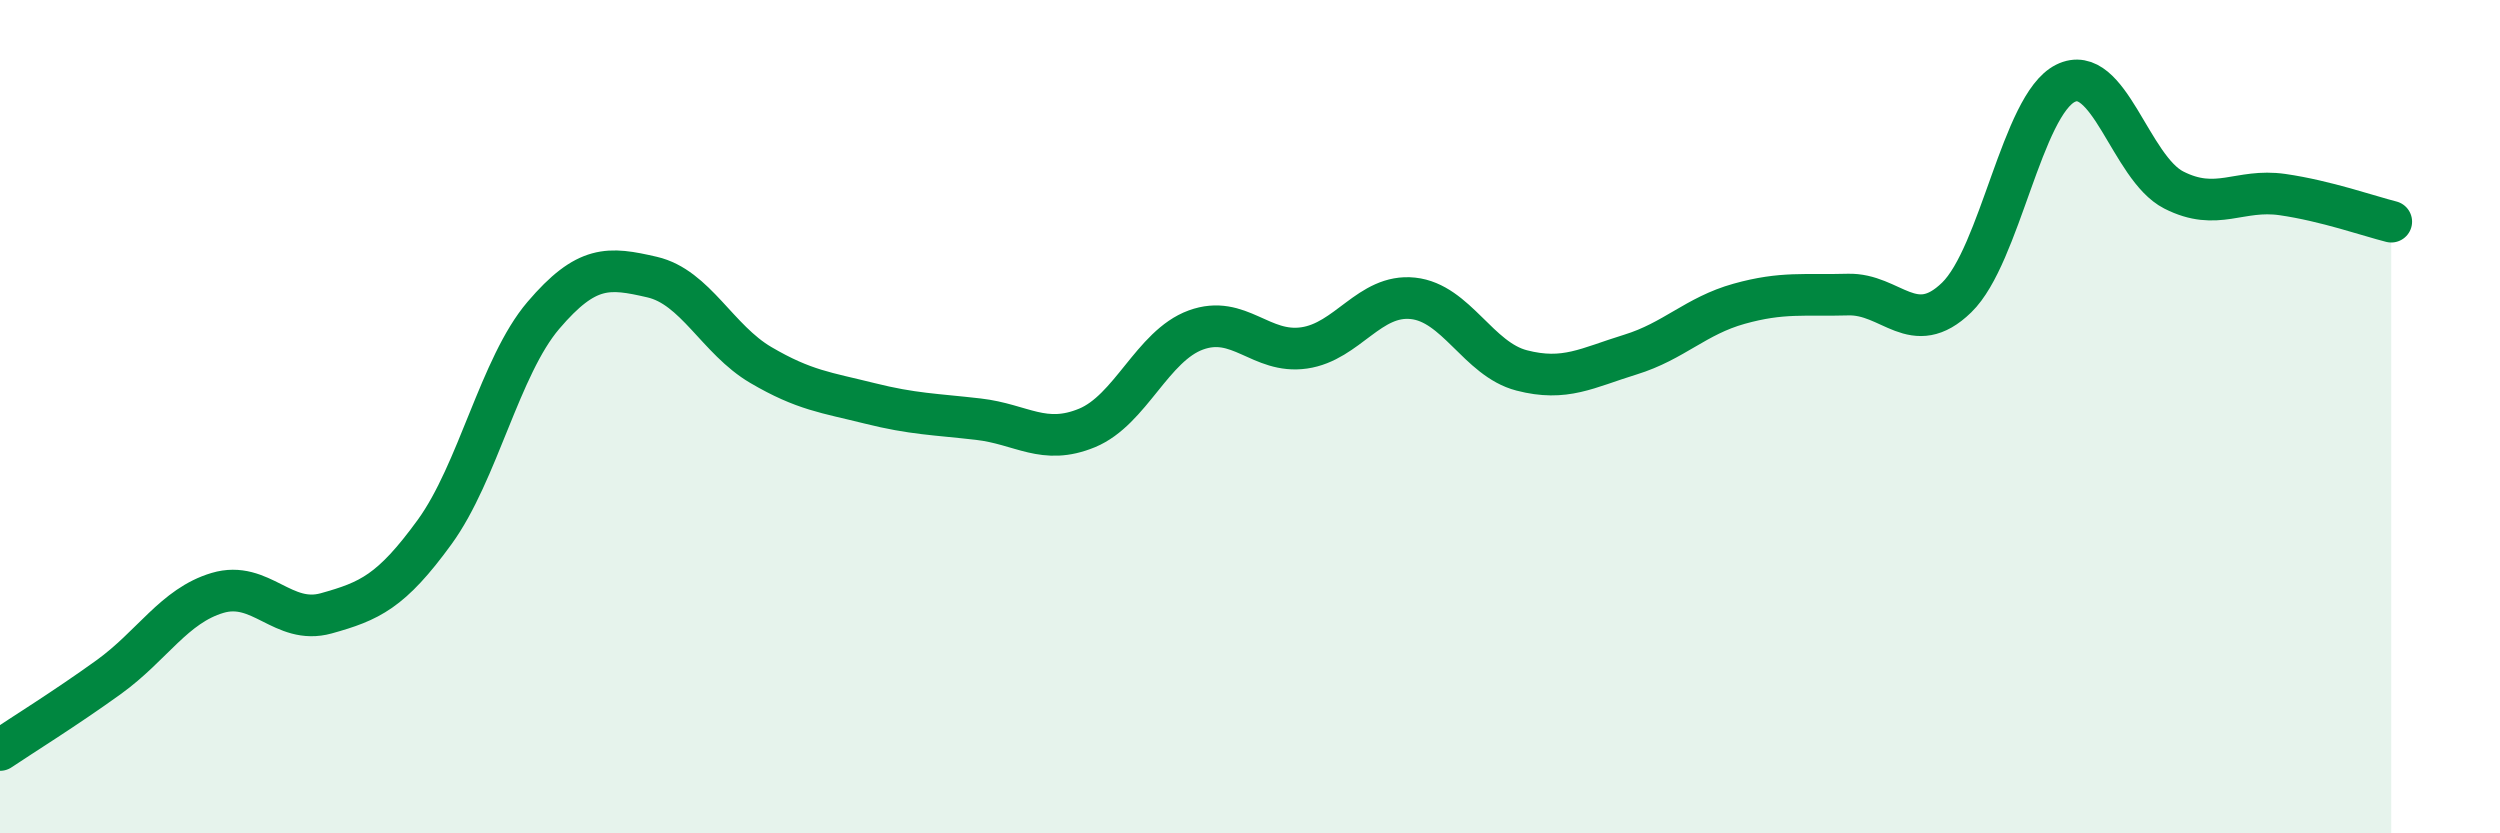
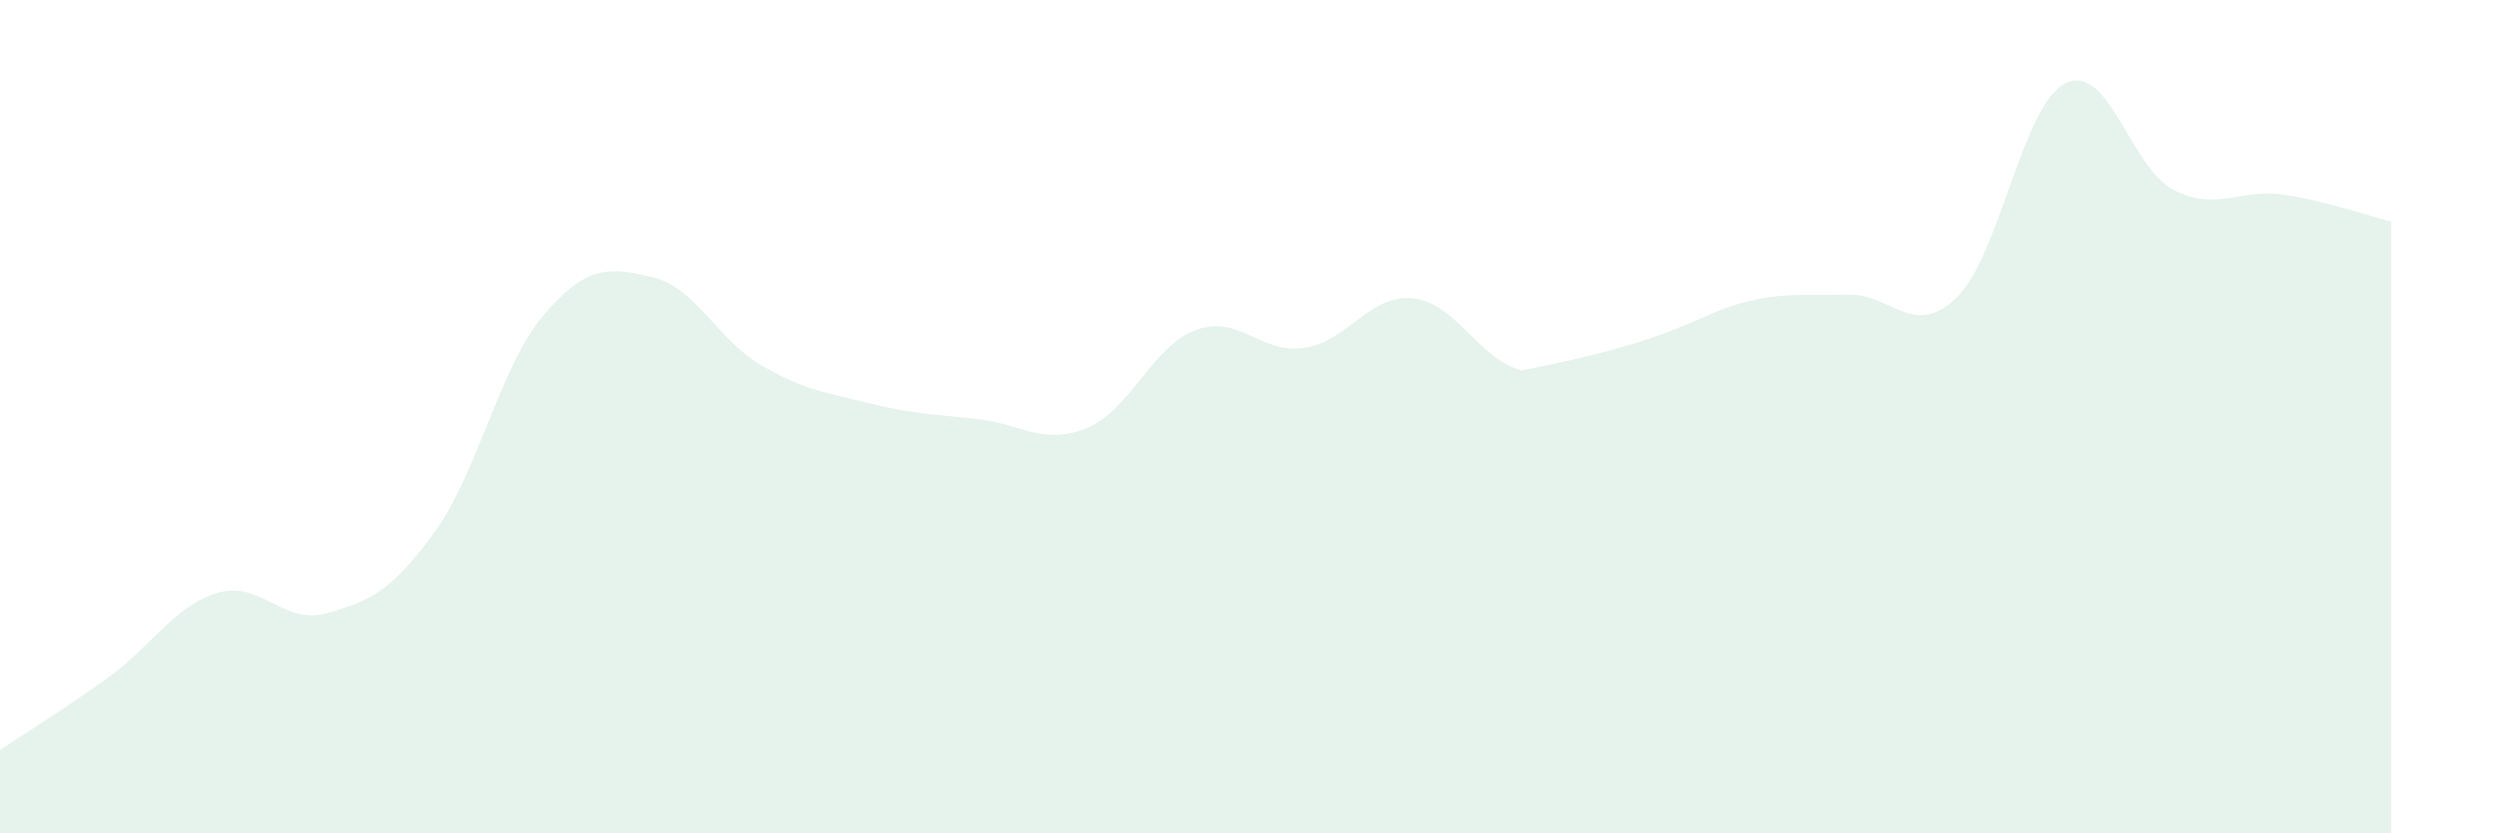
<svg xmlns="http://www.w3.org/2000/svg" width="60" height="20" viewBox="0 0 60 20">
-   <path d="M 0,18 C 0.52,17.65 1.57,17 2.61,16.25 C 3.65,15.5 4.18,14.54 5.22,14.23 C 6.26,13.92 6.79,15.01 7.83,14.72 C 8.87,14.43 9.39,14.2 10.43,12.77 C 11.47,11.34 12,8.79 13.04,7.57 C 14.08,6.35 14.61,6.41 15.65,6.65 C 16.69,6.89 17.22,8.15 18.26,8.76 C 19.3,9.37 19.83,9.42 20.87,9.68 C 21.91,9.94 22.44,9.94 23.48,10.06 C 24.52,10.18 25.05,10.7 26.09,10.27 C 27.13,9.84 27.66,8.3 28.7,7.92 C 29.74,7.54 30.26,8.5 31.3,8.35 C 32.34,8.2 32.87,7.05 33.91,7.16 C 34.95,7.27 35.48,8.62 36.52,8.89 C 37.56,9.16 38.09,8.83 39.13,8.51 C 40.17,8.19 40.7,7.58 41.74,7.29 C 42.78,7 43.31,7.1 44.35,7.07 C 45.39,7.04 45.92,8.15 46.96,7.14 C 48,6.13 48.53,2.52 49.57,2 C 50.61,1.48 51.13,4.03 52.17,4.56 C 53.21,5.09 53.74,4.52 54.78,4.67 C 55.82,4.82 56.87,5.19 57.39,5.32L57.39 20L0 20Z" fill="#008740" opacity="0.1" stroke-linecap="round" stroke-linejoin="round" />
-   <path d="M 0,18 C 0.52,17.65 1.57,17 2.61,16.25 C 3.65,15.5 4.18,14.54 5.22,14.23 C 6.26,13.92 6.79,15.01 7.83,14.72 C 8.87,14.43 9.39,14.2 10.43,12.77 C 11.47,11.34 12,8.79 13.04,7.57 C 14.08,6.35 14.61,6.41 15.65,6.65 C 16.69,6.89 17.22,8.15 18.26,8.76 C 19.3,9.37 19.83,9.42 20.87,9.68 C 21.91,9.94 22.44,9.94 23.48,10.06 C 24.52,10.18 25.05,10.7 26.09,10.27 C 27.13,9.84 27.66,8.3 28.7,7.92 C 29.74,7.54 30.26,8.5 31.3,8.35 C 32.34,8.2 32.87,7.05 33.91,7.16 C 34.95,7.27 35.48,8.62 36.52,8.89 C 37.56,9.16 38.09,8.83 39.13,8.51 C 40.17,8.19 40.7,7.58 41.74,7.29 C 42.78,7 43.31,7.1 44.35,7.07 C 45.39,7.04 45.92,8.15 46.96,7.14 C 48,6.13 48.53,2.52 49.57,2 C 50.61,1.48 51.13,4.03 52.17,4.56 C 53.21,5.09 53.74,4.52 54.78,4.67 C 55.82,4.82 56.87,5.19 57.39,5.32" stroke="#008740" stroke-width="1" fill="none" stroke-linecap="round" stroke-linejoin="round" />
+   <path d="M 0,18 C 0.52,17.65 1.57,17 2.61,16.25 C 3.65,15.5 4.18,14.54 5.22,14.23 C 6.26,13.92 6.79,15.01 7.83,14.72 C 8.87,14.43 9.39,14.2 10.43,12.77 C 11.47,11.34 12,8.79 13.04,7.57 C 14.08,6.35 14.61,6.41 15.65,6.65 C 16.69,6.89 17.22,8.15 18.26,8.76 C 19.3,9.37 19.83,9.42 20.87,9.68 C 21.91,9.94 22.44,9.94 23.48,10.06 C 24.52,10.18 25.05,10.7 26.09,10.27 C 27.13,9.84 27.66,8.3 28.7,7.92 C 29.74,7.54 30.26,8.5 31.3,8.35 C 32.34,8.2 32.87,7.05 33.91,7.16 C 34.95,7.27 35.48,8.62 36.52,8.89 C 40.17,8.19 40.7,7.58 41.74,7.29 C 42.78,7 43.31,7.1 44.35,7.07 C 45.39,7.04 45.92,8.15 46.96,7.14 C 48,6.13 48.53,2.52 49.57,2 C 50.61,1.48 51.13,4.03 52.17,4.56 C 53.21,5.09 53.74,4.52 54.78,4.67 C 55.82,4.82 56.87,5.19 57.39,5.32L57.39 20L0 20Z" fill="#008740" opacity="0.1" stroke-linecap="round" stroke-linejoin="round" />
</svg>